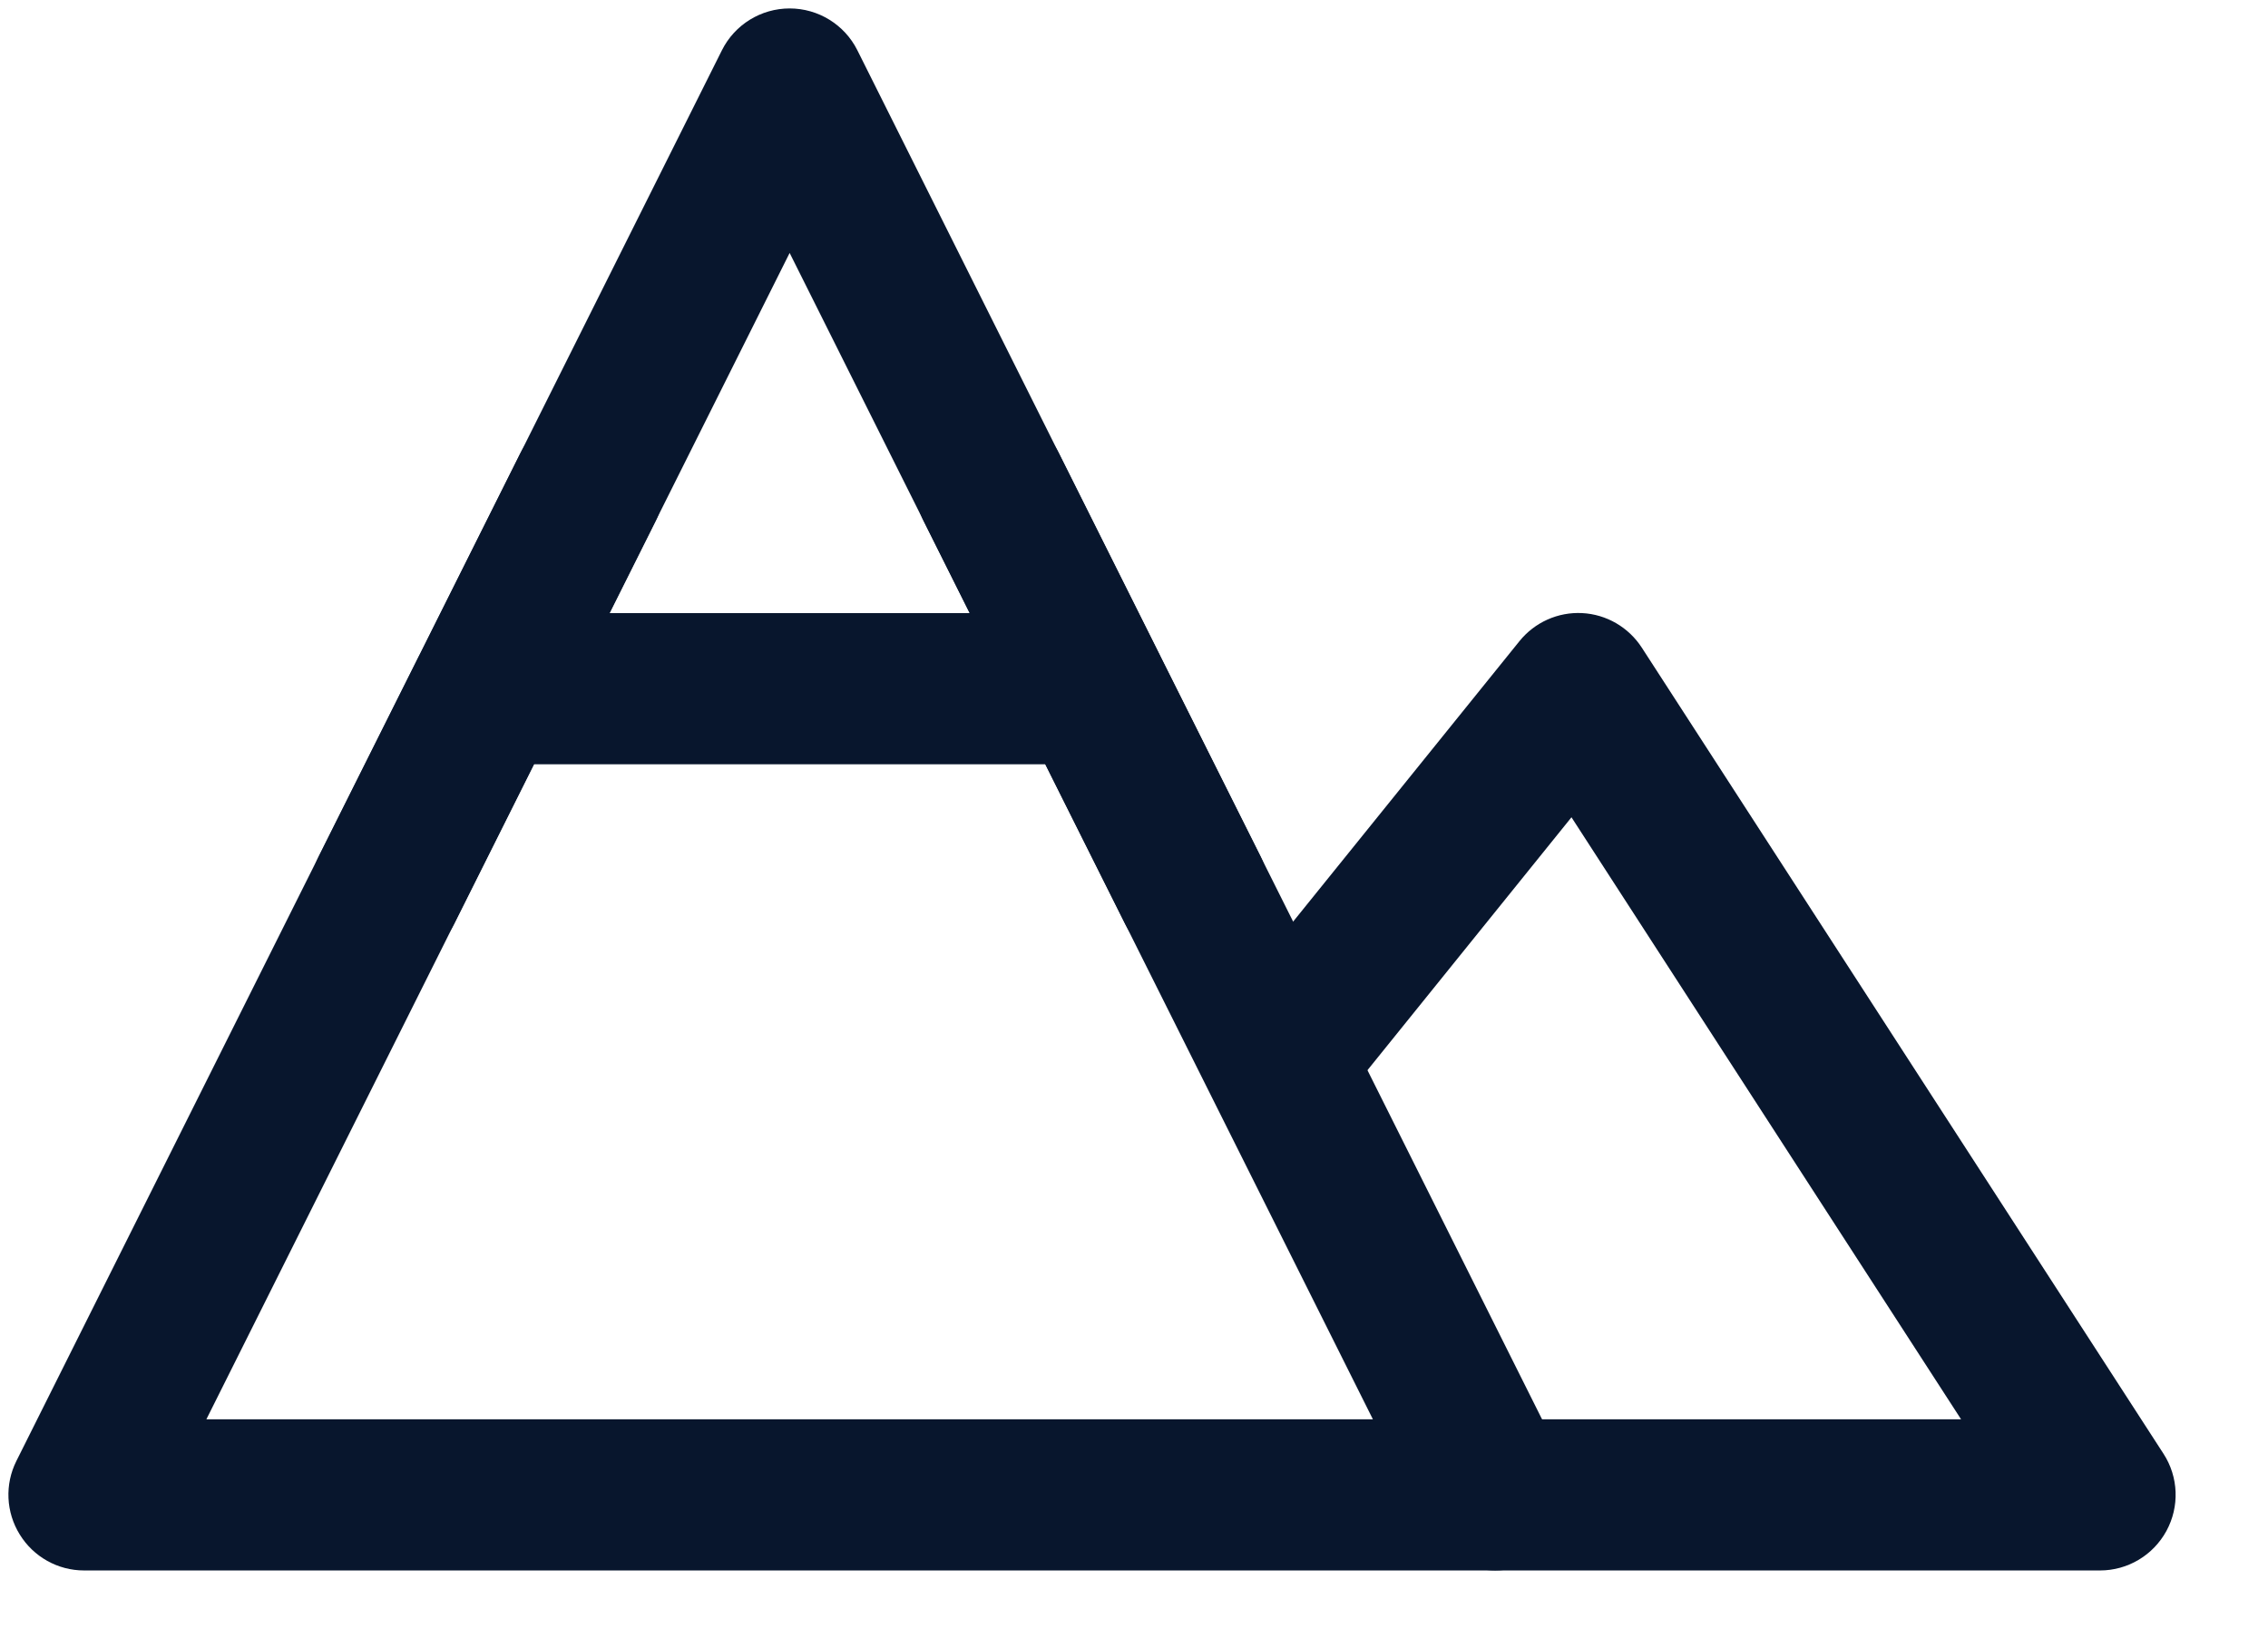
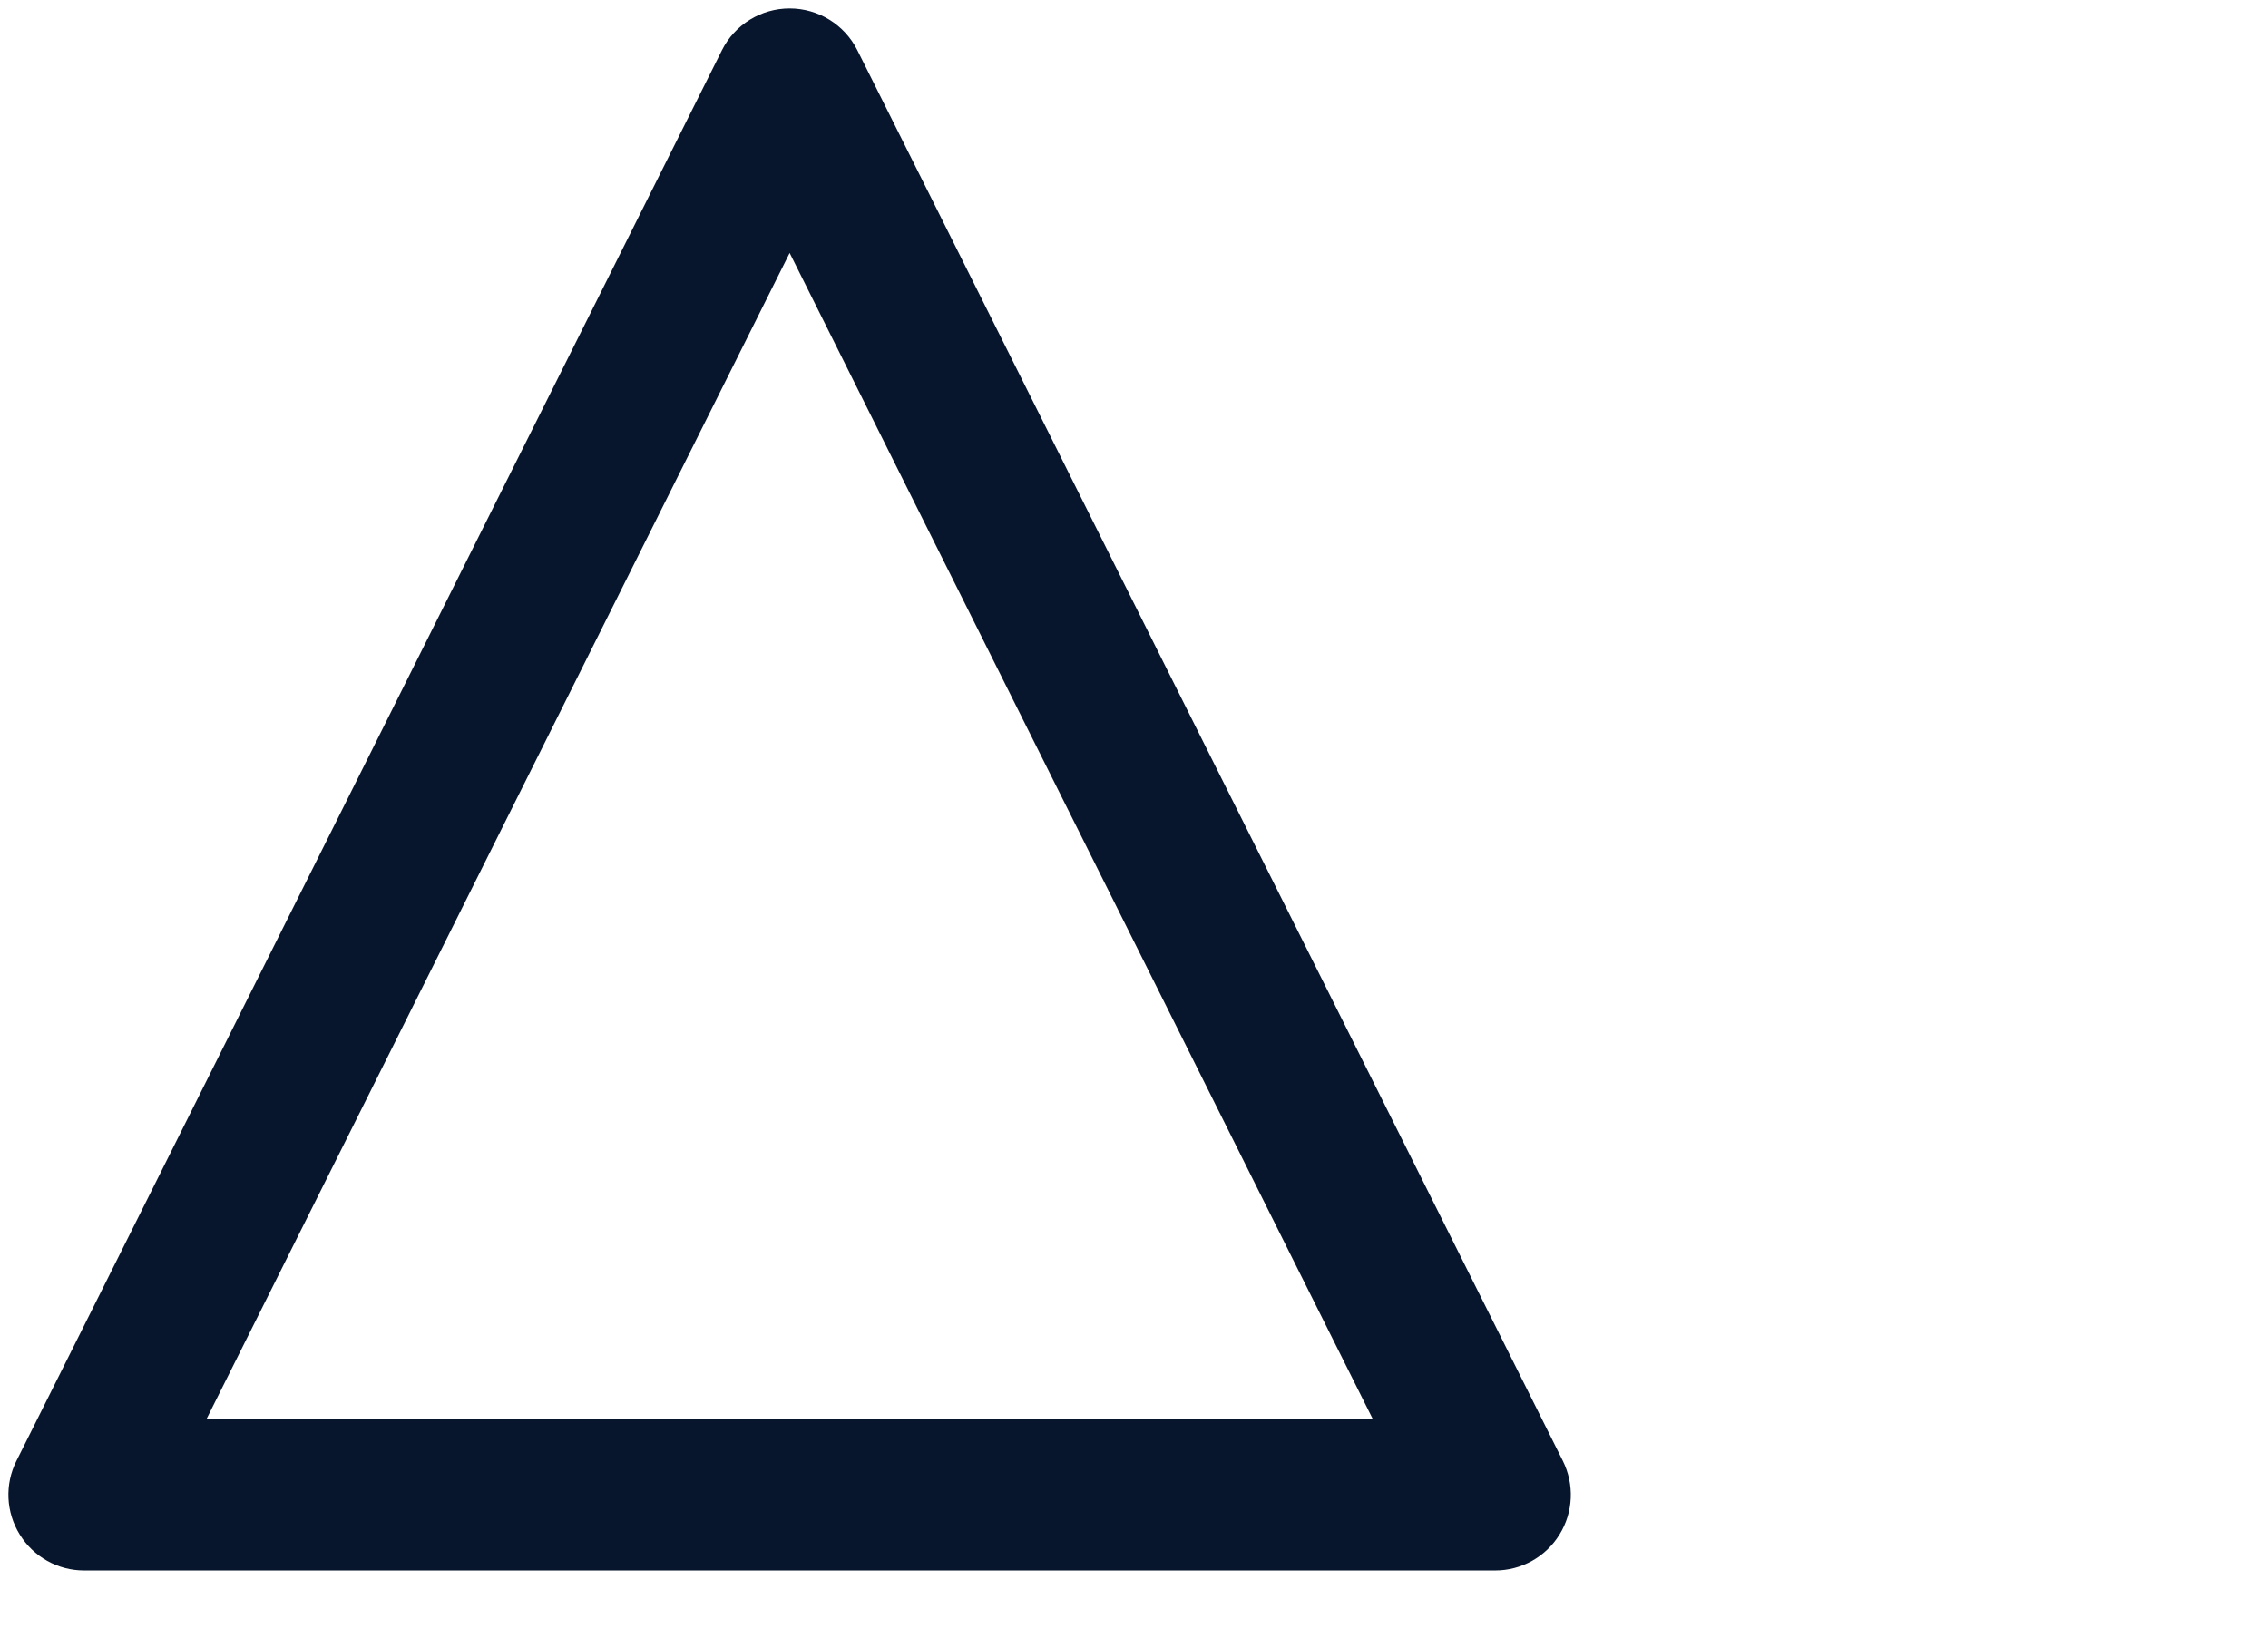
<svg xmlns="http://www.w3.org/2000/svg" width="18" height="13" viewBox="0 0 18 13" fill="none">
  <path fill-rule="evenodd" clip-rule="evenodd" d="M6.267 0.067C6.494 0.067 6.702 0.195 6.804 0.398L12.404 11.598C12.496 11.784 12.487 12.005 12.377 12.182C12.268 12.359 12.075 12.467 11.867 12.467H0.667C0.459 12.467 0.266 12.359 0.157 12.182C0.047 12.005 0.037 11.784 0.13 11.598L5.73 0.398C5.832 0.195 6.04 0.067 6.267 0.067ZM1.638 11.267H10.896L6.267 2.008L1.638 11.267Z" fill="#08162D" />
-   <path fill-rule="evenodd" clip-rule="evenodd" d="M4.935 3.33C5.232 3.478 5.352 3.839 5.204 4.135L4.838 4.867H7.696L7.33 4.135C7.182 3.839 7.302 3.478 7.599 3.33C7.895 3.182 8.255 3.302 8.404 3.598L9.198 5.187C9.202 5.195 9.206 5.202 9.209 5.21L10.004 6.798C10.152 7.095 10.032 7.455 9.735 7.603C9.439 7.751 9.078 7.631 8.93 7.335L8.296 6.067H4.238L3.604 7.335C3.455 7.631 3.095 7.751 2.799 7.603C2.502 7.455 2.382 7.095 2.53 6.798L3.324 5.21C3.328 5.202 3.332 5.195 3.336 5.187L4.13 3.598C4.278 3.302 4.639 3.182 4.935 3.33ZM12.557 4.867C12.749 4.877 12.925 4.979 13.03 5.141L17.171 11.541C17.29 11.725 17.299 11.96 17.194 12.153C17.089 12.346 16.887 12.467 16.667 12.467H11.867C11.536 12.467 11.267 12.198 11.267 11.867C11.267 11.535 11.536 11.267 11.867 11.267H15.564L12.472 6.488L10.734 8.643C10.526 8.901 10.148 8.942 9.89 8.734C9.632 8.526 9.592 8.148 9.8 7.89L12.059 5.09C12.18 4.94 12.365 4.857 12.557 4.867Z" fill="#08162D" />
</svg>